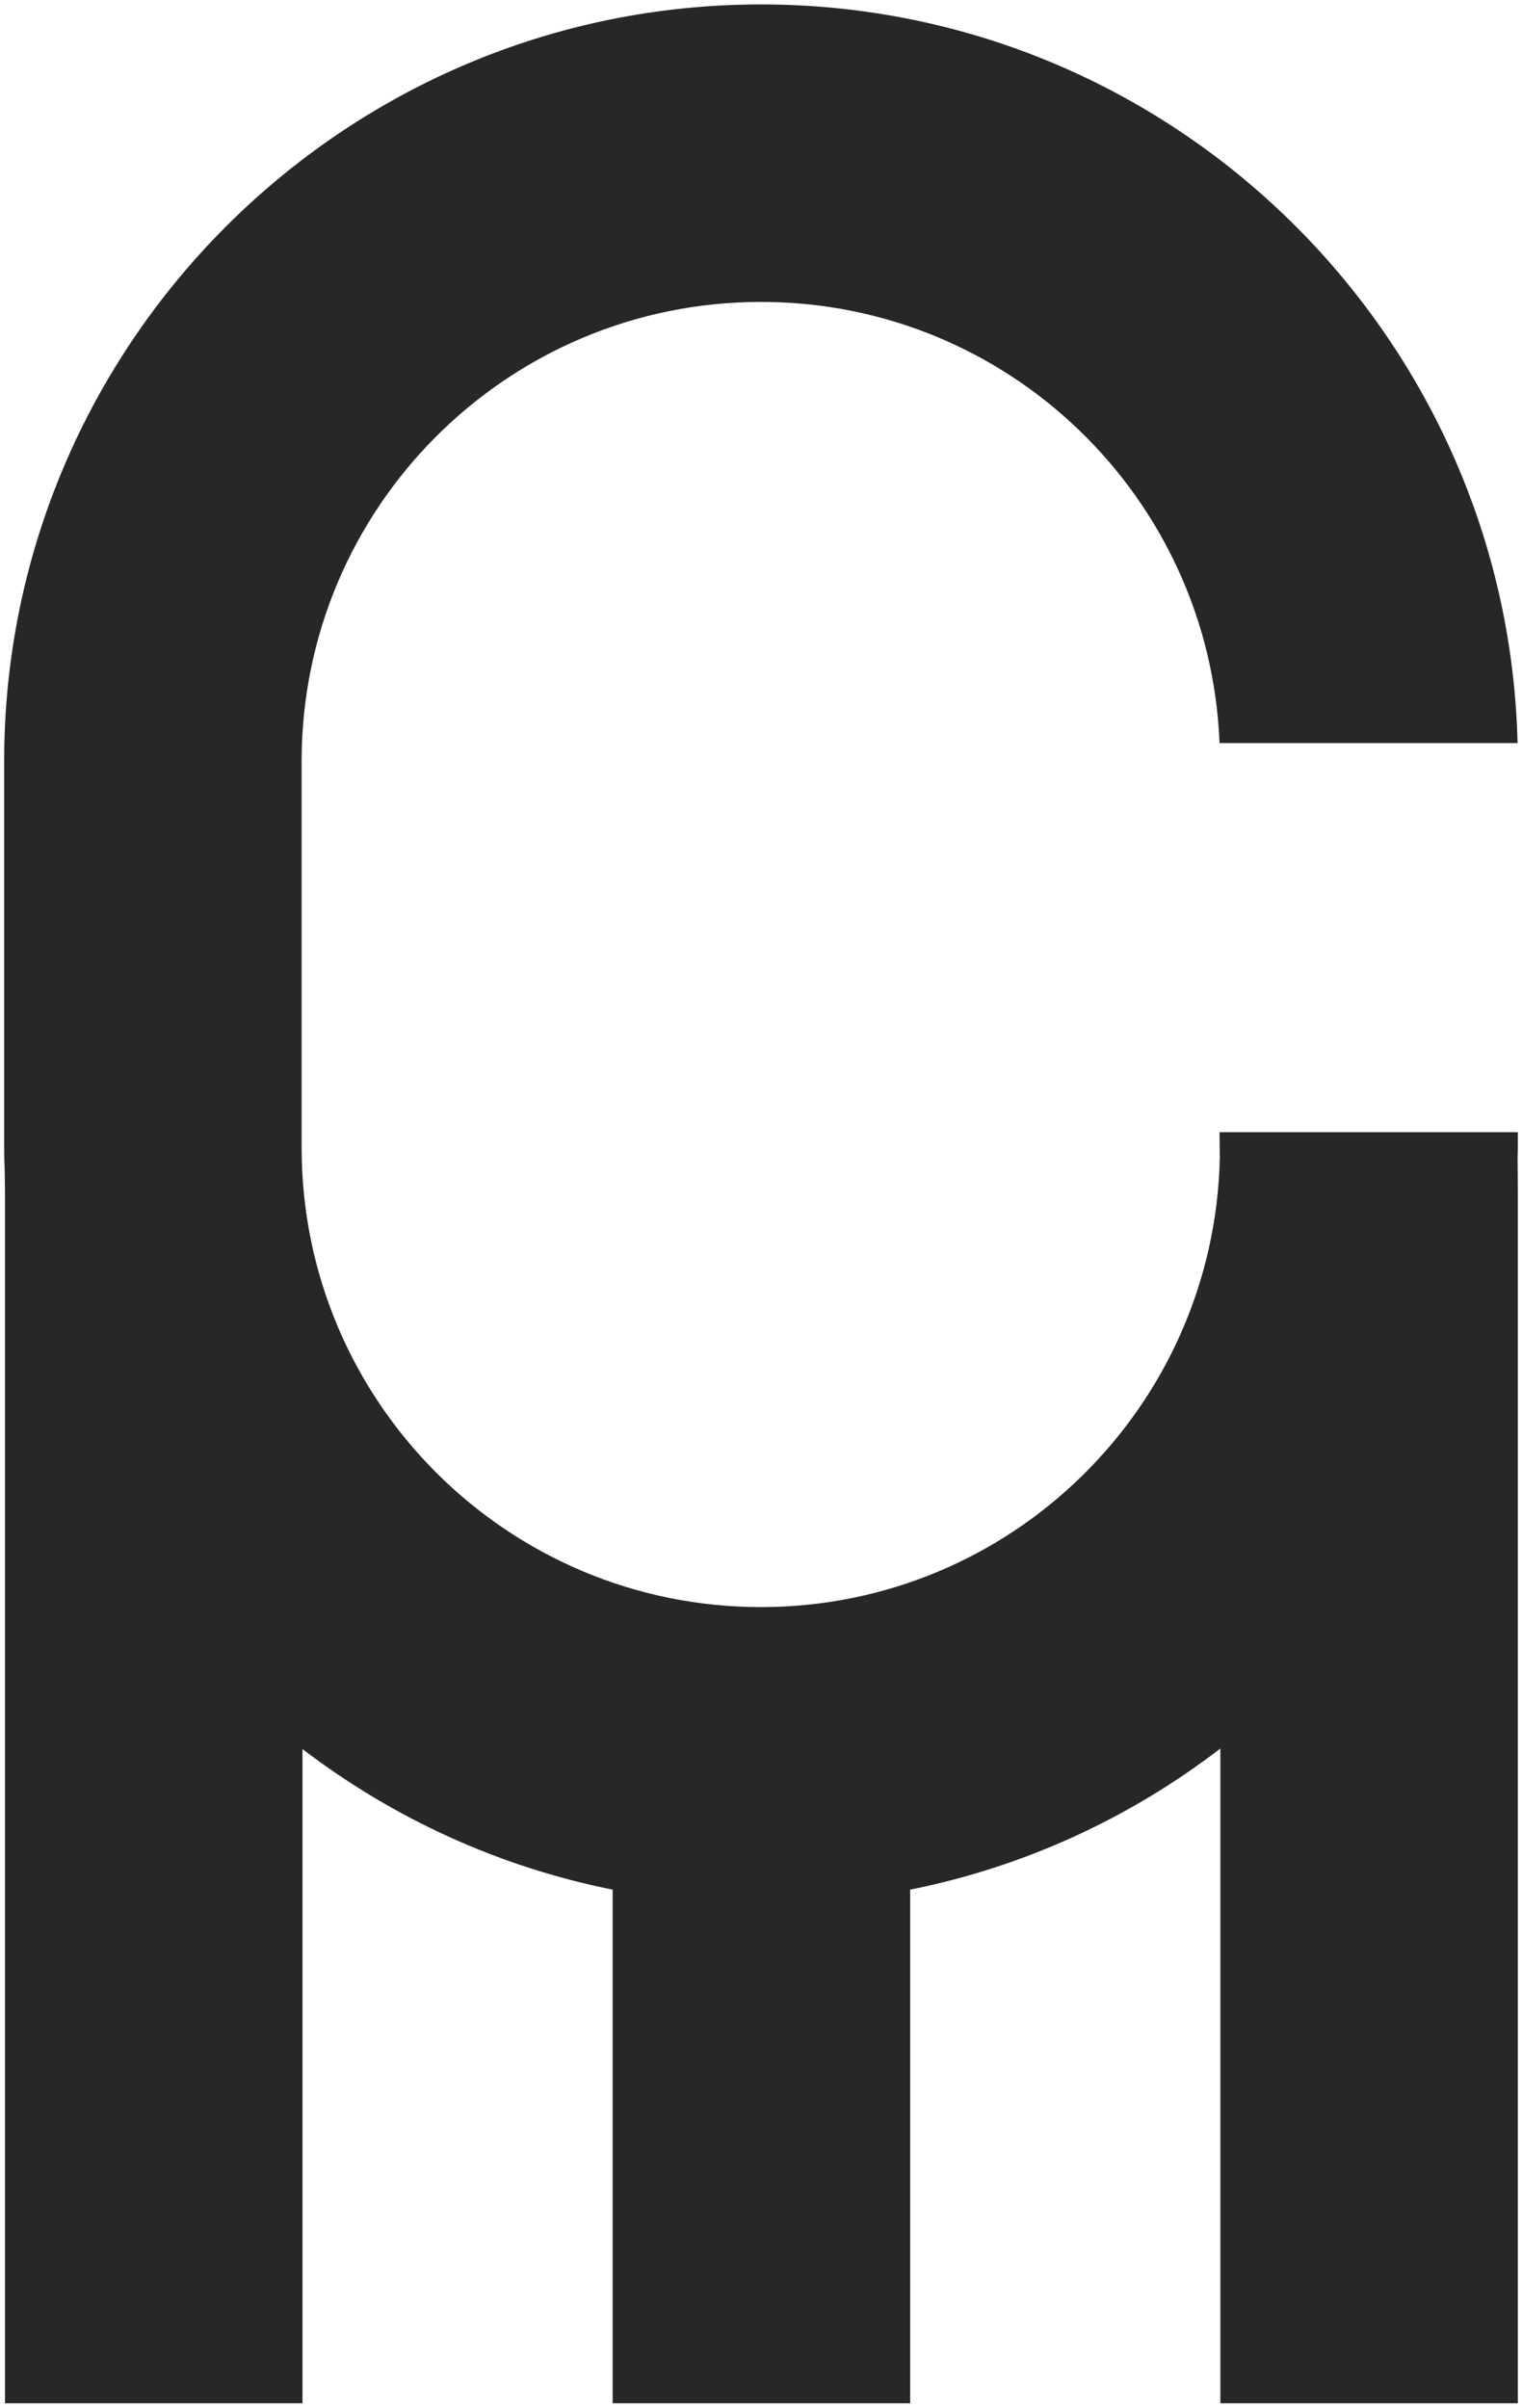
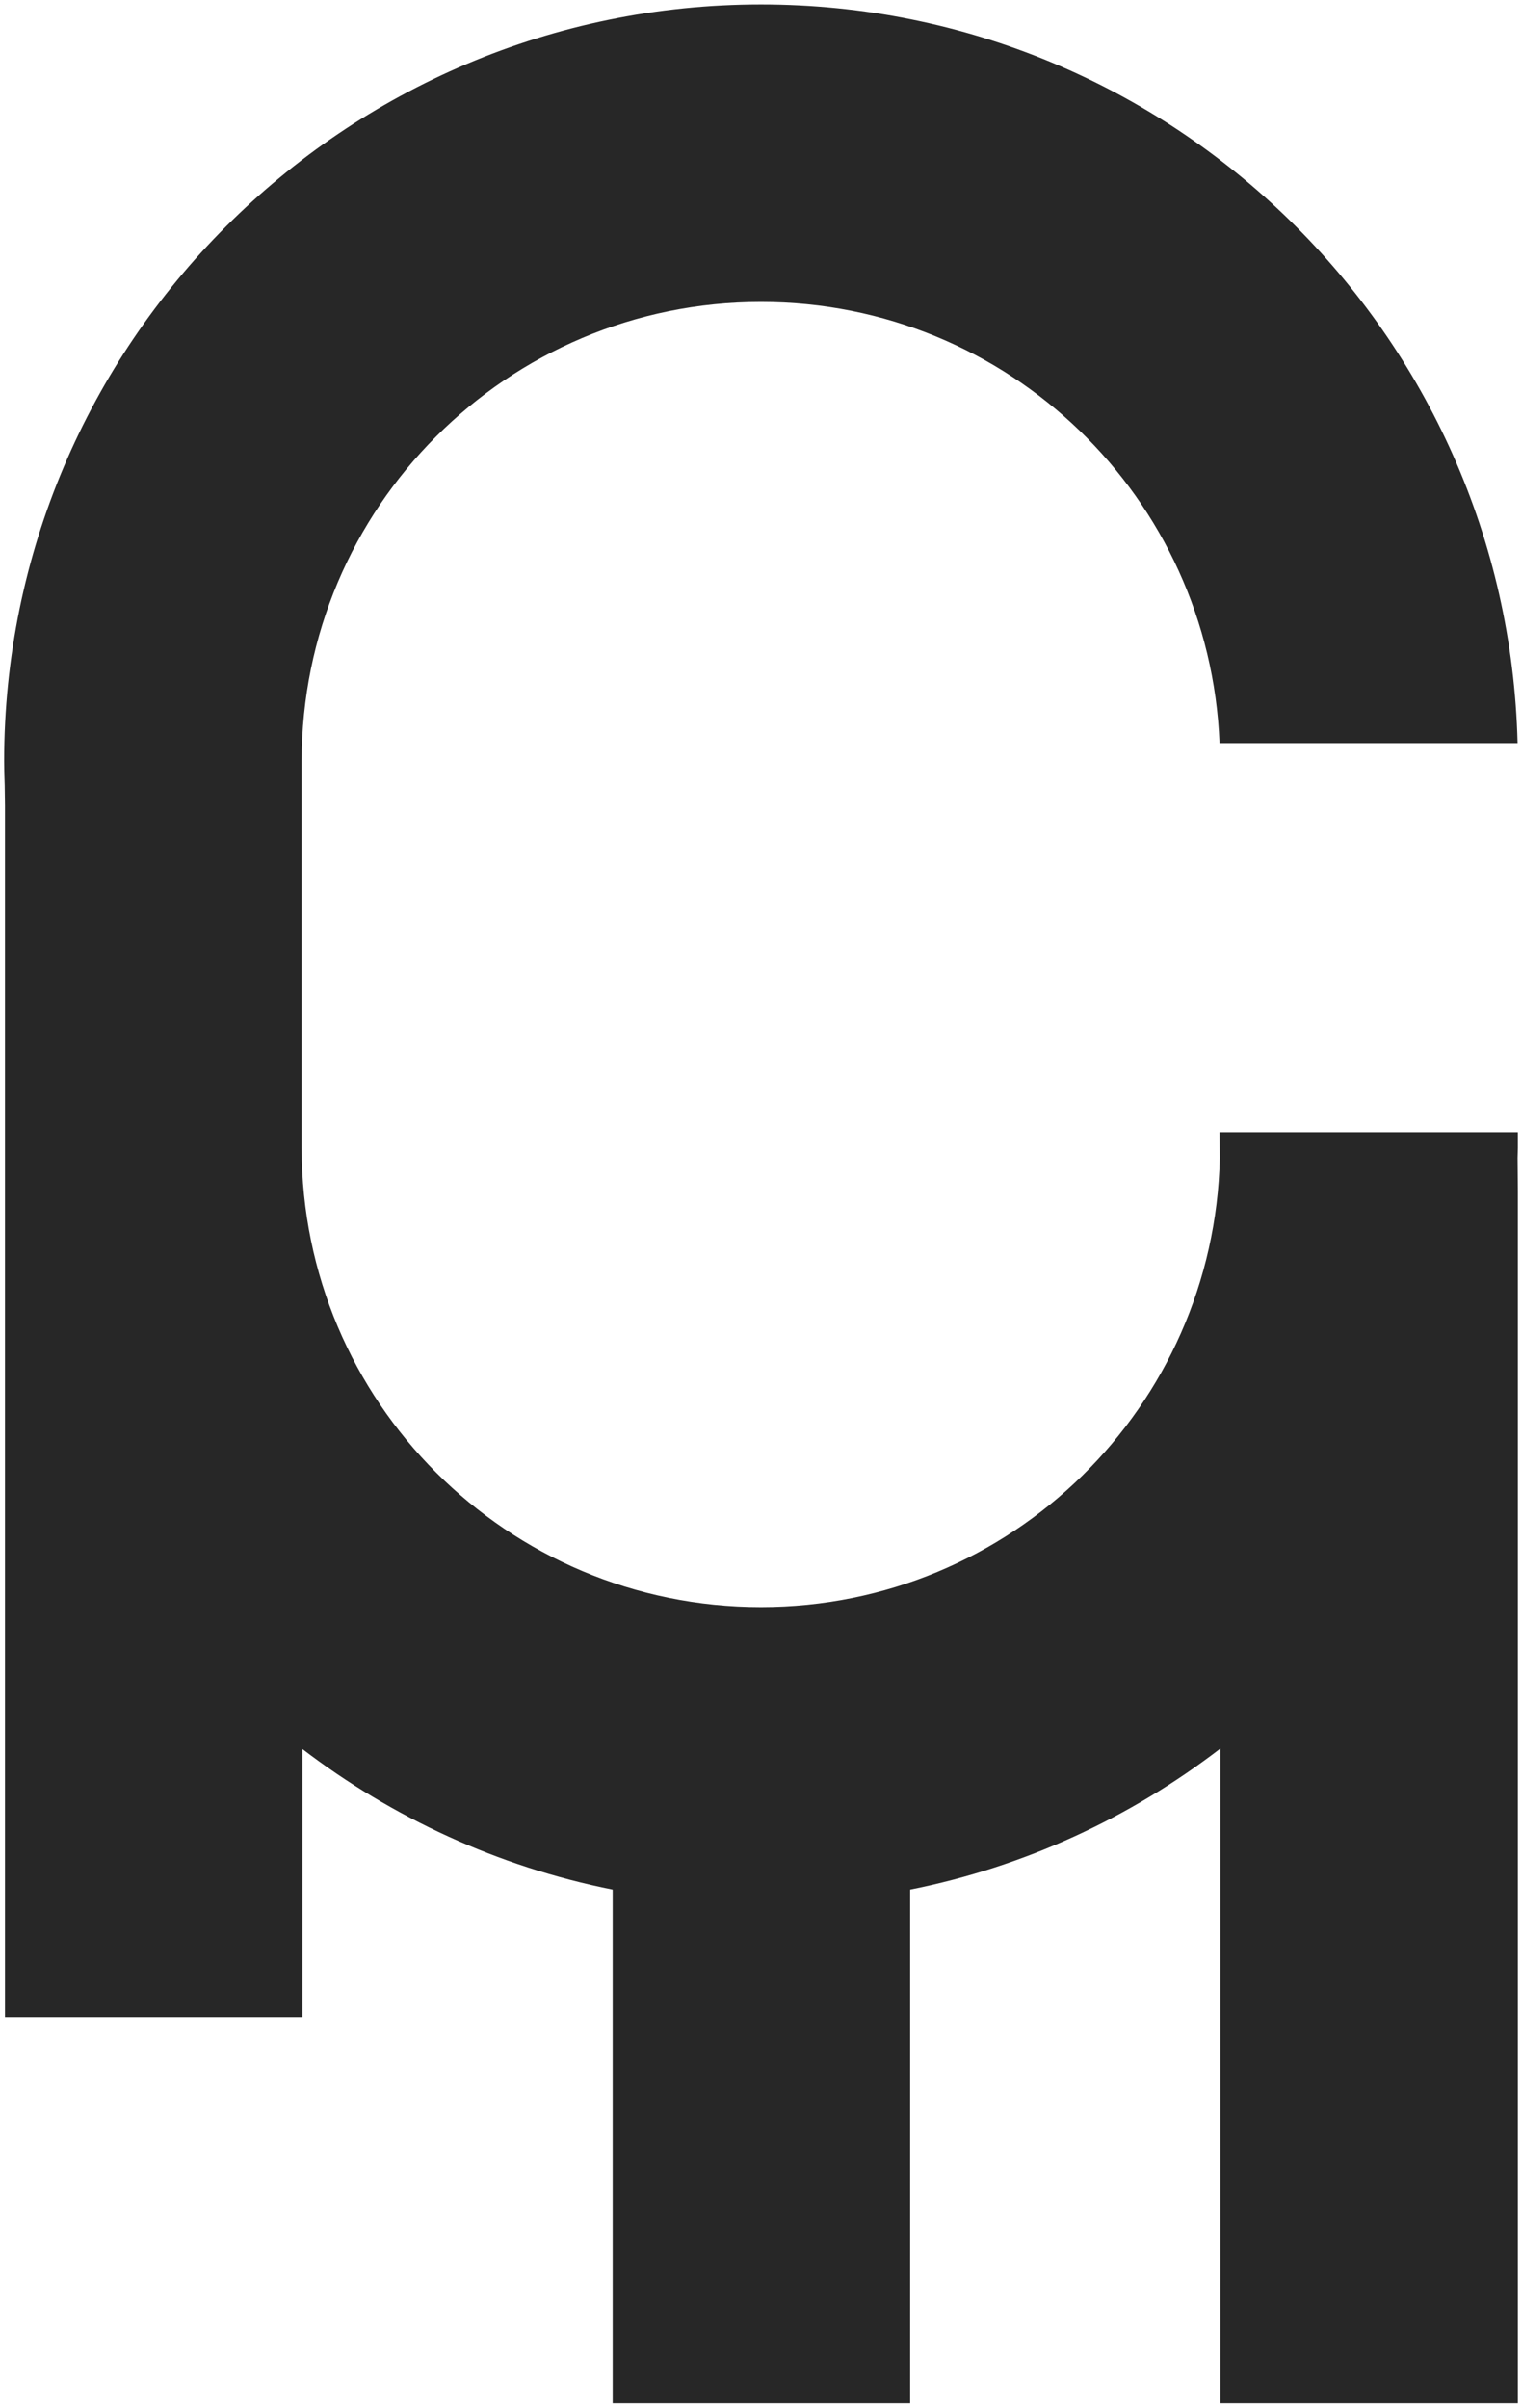
<svg xmlns="http://www.w3.org/2000/svg" version="1.1" baseProfile="tiny" id="Layer_1" x="0px" y="0px" viewBox="0 0 55 87" xml:space="preserve">
-   <path fill="#272727" d="M54.85,40.91h-0.02H44.1h-0.03c0,0.31,0.01,0.62,0.01,0.93c-0.2,8.99-7.54,16.23-16.58,16.23h0  c-9.17,0-16.6-7.43-16.6-16.6V27.51c0-9.17,7.43-16.6,16.6-16.6h0c8.95,0,16.22,7.08,16.57,15.94h10.77  C54.48,12.07,42.36,0.16,27.5,0.16c-15.08,0-27.35,12.27-27.35,27.35v13.95c0,0.29,0.01,0.57,0.02,0.86c0,0.25,0.01,0.49,0.01,0.74  v43.78h10.75V63.2c3.25,2.48,7.06,4.25,11.21,5.08v18.56h10.75V68.28c4.15-0.83,7.97-2.61,11.21-5.1v23.66h10.75V43.06  c0-0.41-0.01-0.82-0.01-1.22c0-0.13,0.01-0.25,0.01-0.37V40.91z" />
+   <path fill="#272727" d="M54.85,40.91h-0.02H44.1h-0.03c0,0.31,0.01,0.62,0.01,0.93c-0.2,8.99-7.54,16.23-16.58,16.23h0  c-9.17,0-16.6-7.43-16.6-16.6V27.51c0-9.17,7.43-16.6,16.6-16.6h0c8.95,0,16.22,7.08,16.57,15.94h10.77  C54.48,12.07,42.36,0.16,27.5,0.16c-15.08,0-27.35,12.27-27.35,27.35c0,0.29,0.01,0.57,0.02,0.86c0,0.25,0.01,0.49,0.01,0.74  v43.78h10.75V63.2c3.25,2.48,7.06,4.25,11.21,5.08v18.56h10.75V68.28c4.15-0.83,7.97-2.61,11.21-5.1v23.66h10.75V43.06  c0-0.41-0.01-0.82-0.01-1.22c0-0.13,0.01-0.25,0.01-0.37V40.91z" />
</svg>